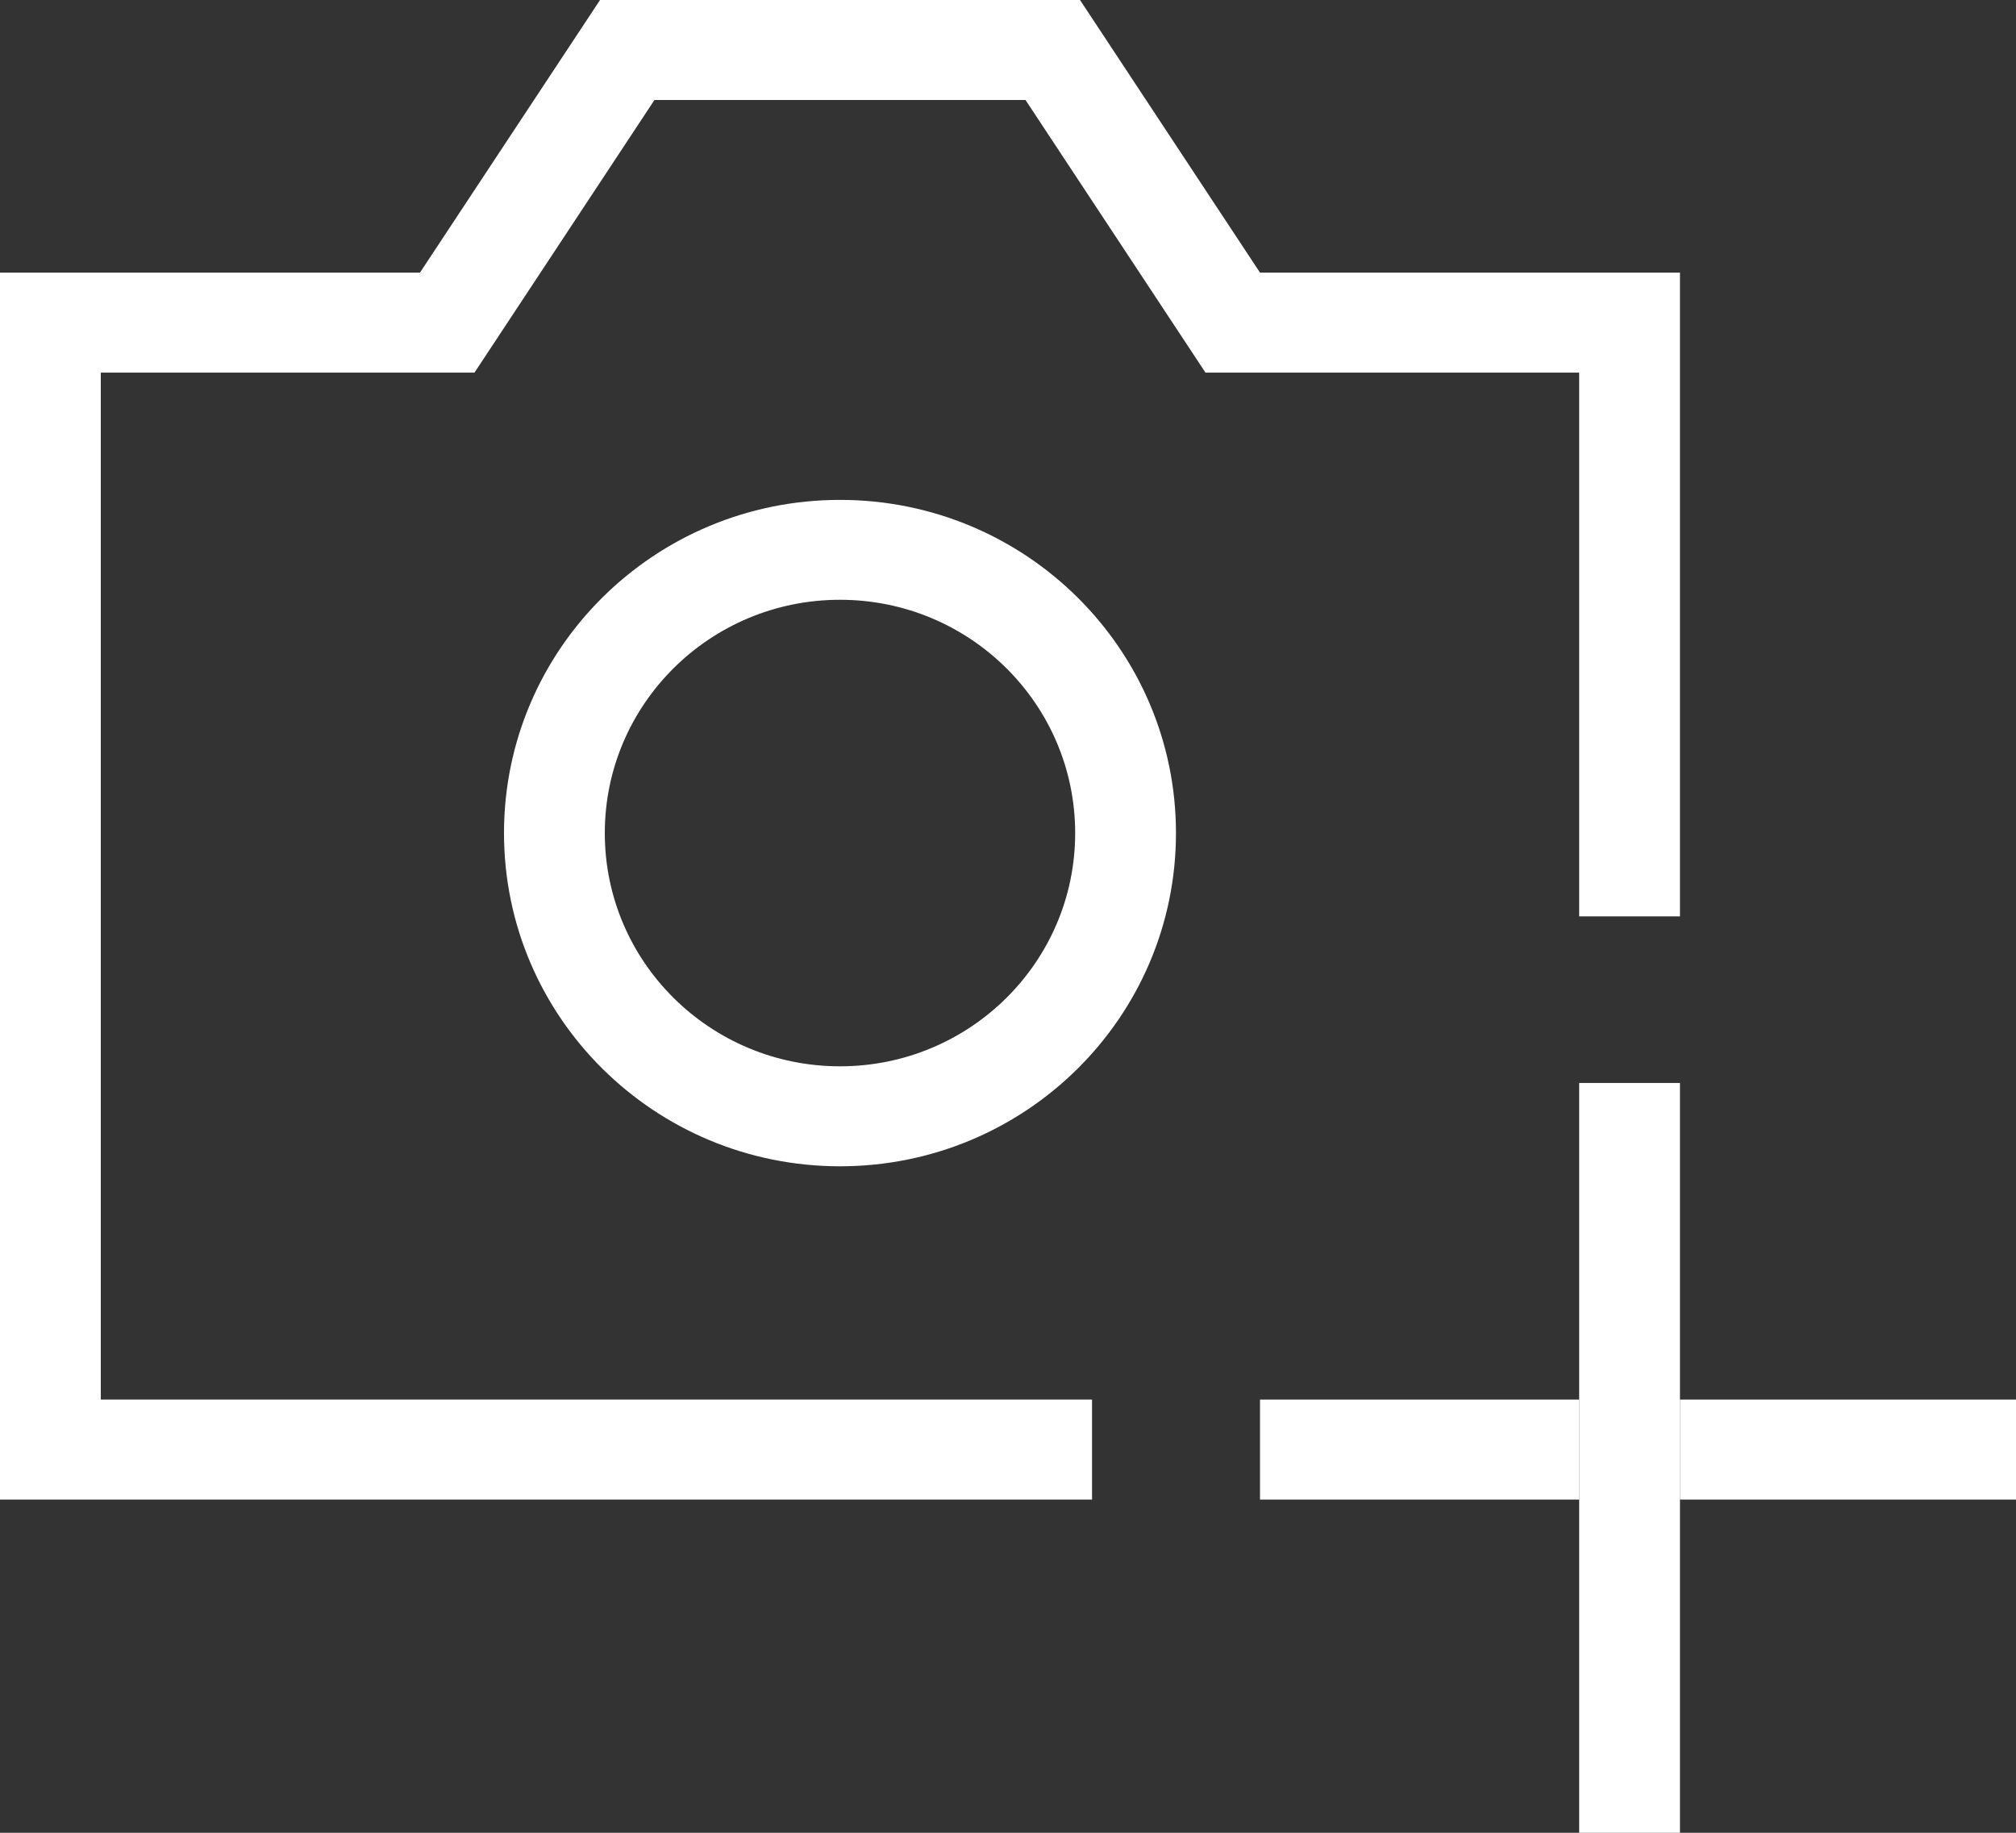
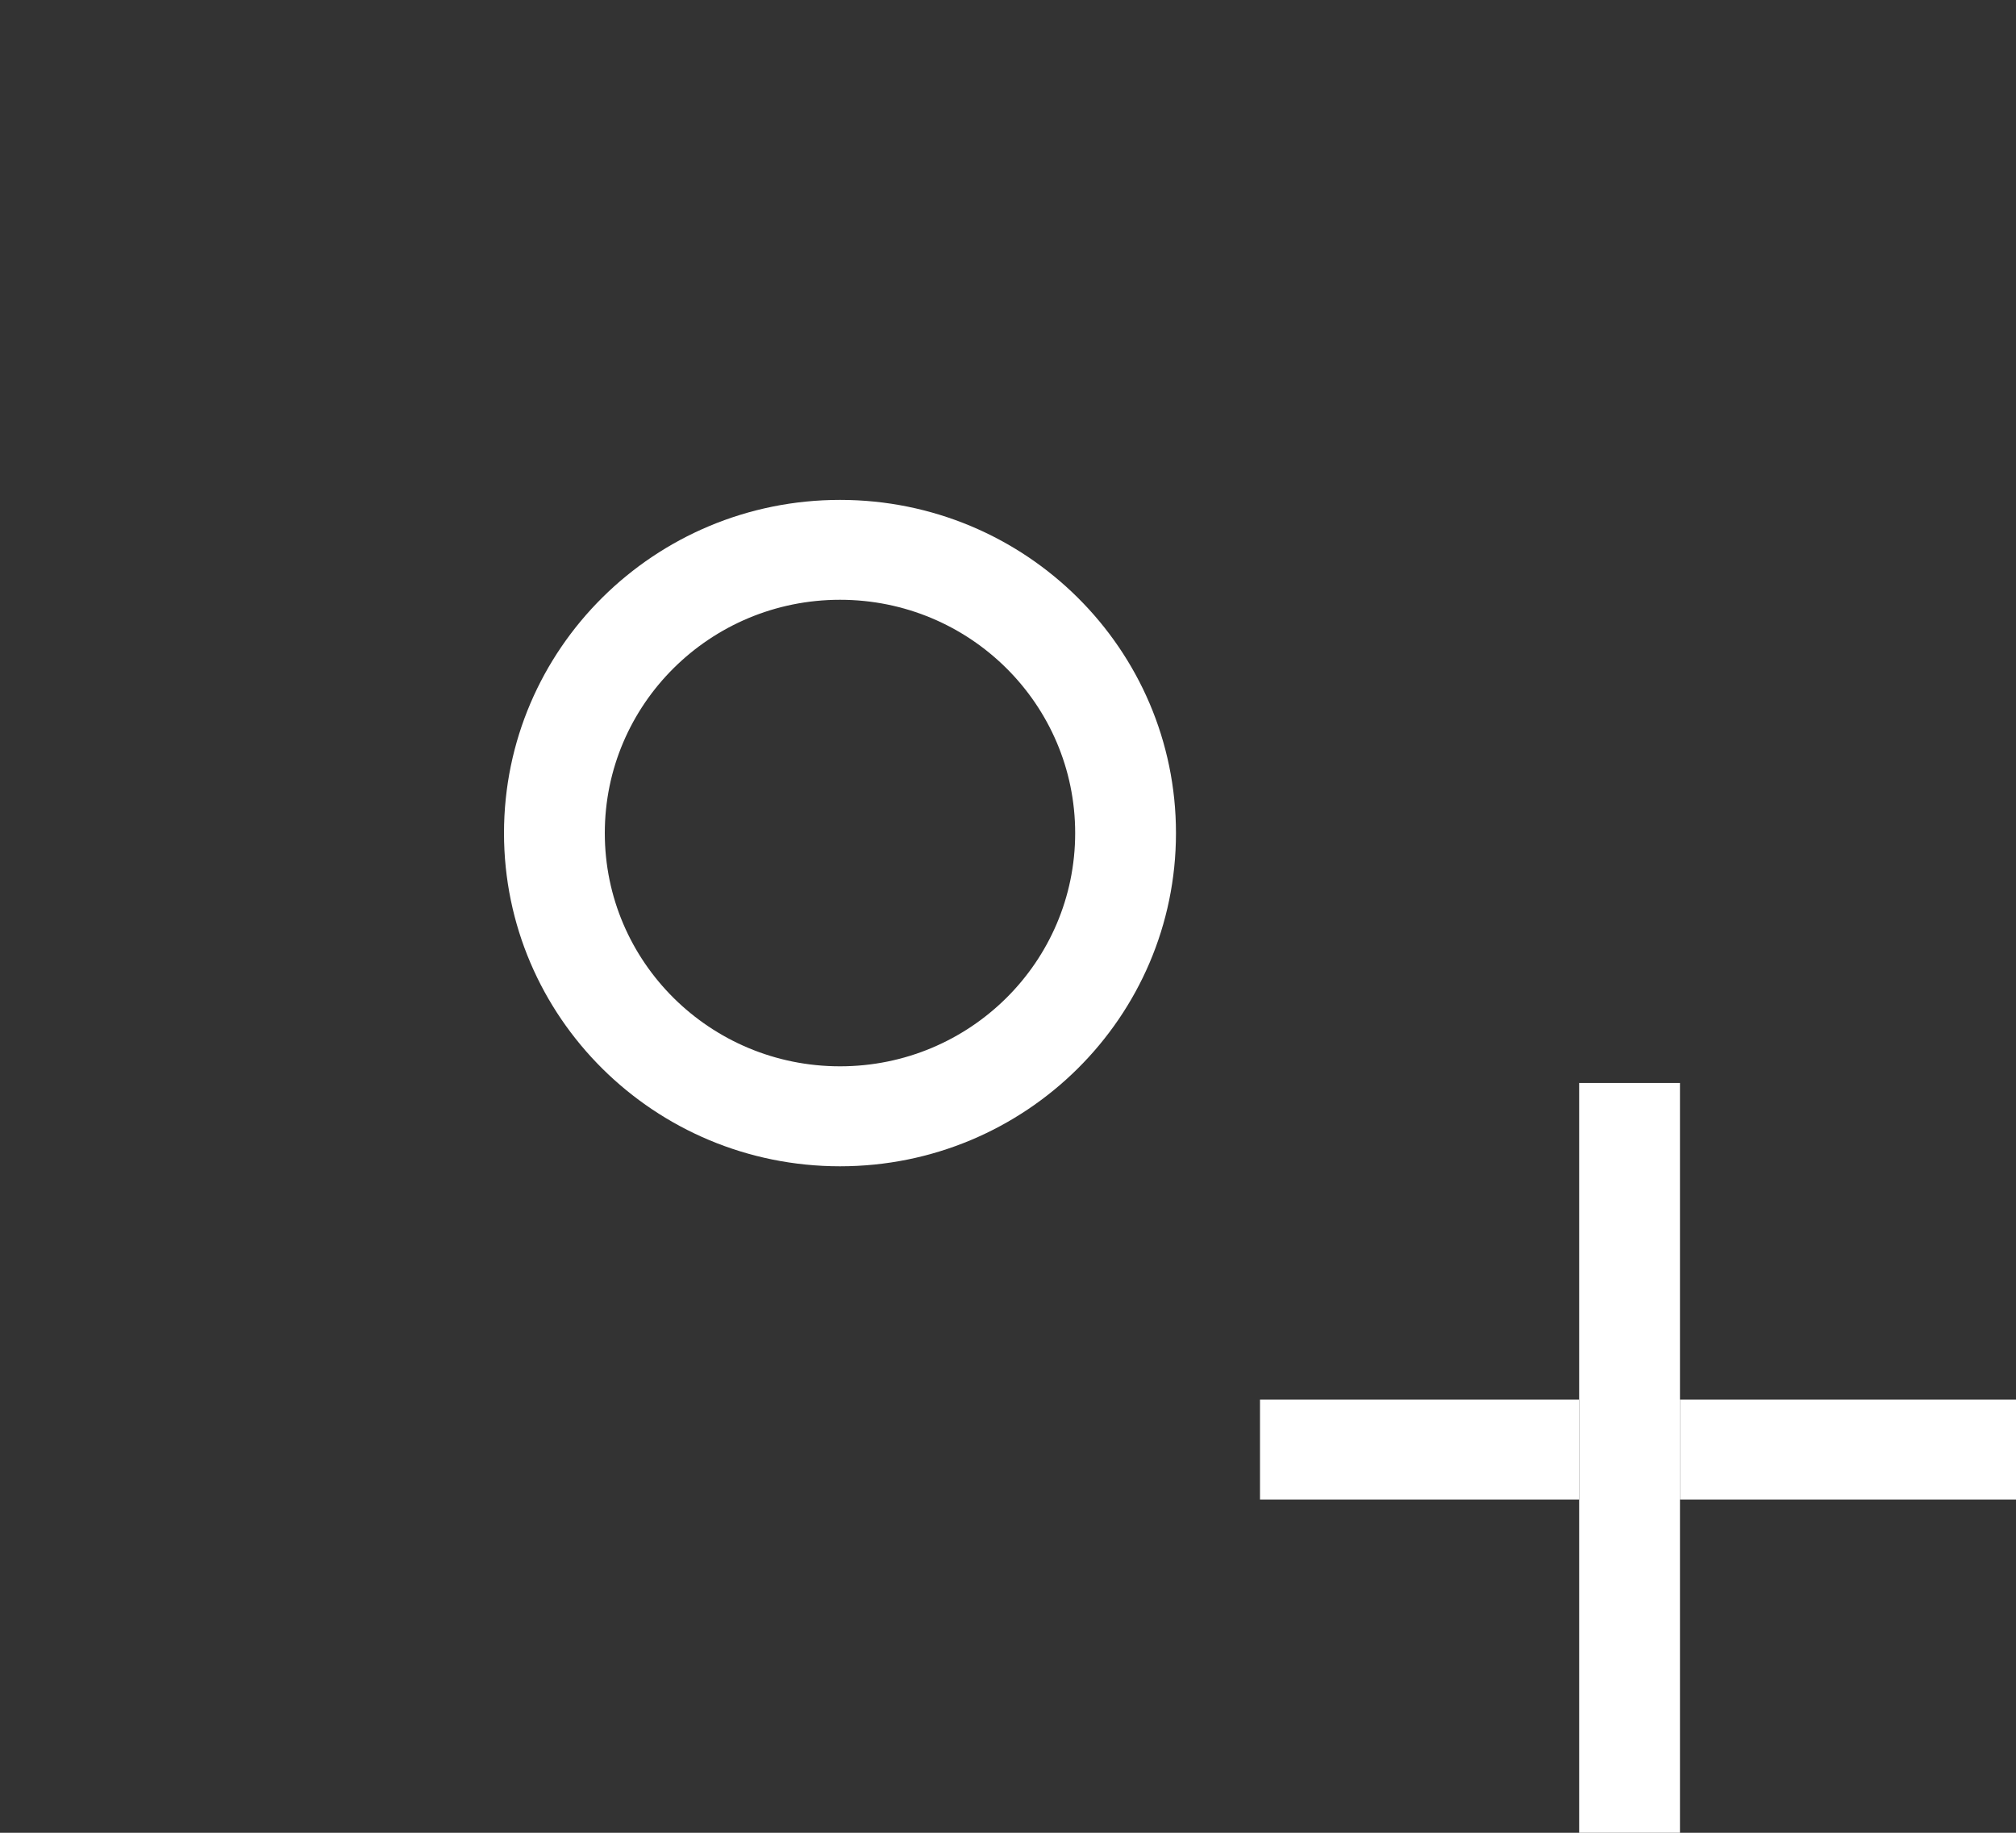
<svg xmlns="http://www.w3.org/2000/svg" width="22" height="20" viewBox="0 0 22 20" fill="none">
  <rect x="0" y="0" width="22" height="20" fill="#333333" stroke="none" />
  <path fill-rule="evenodd" clip-rule="evenodd" d="M9.167 12.727C11.192 12.727 12.833 11.099 12.833 9.091C12.833 7.083 11.192 5.455 9.167 5.455C7.142 5.455 5.5 7.083 5.5 9.091C5.5 11.099 7.142 12.727 9.167 12.727ZM11.733 9.091C11.733 10.497 10.584 11.636 9.167 11.636C7.749 11.636 6.6 10.497 6.6 9.091C6.6 7.685 7.749 6.545 9.167 6.545C10.584 6.545 11.733 7.685 11.733 9.091Z" fill="white" />
-   <path d="M6.548 0L4.583 2.975H0V16.364H11.917V15.273H1.1V4.066H5.178L7.142 1.091H11.191L13.155 4.066H17.233V10H18.333V2.975H13.75L11.786 0H6.548Z" fill="white" />
  <path d="M17.233 11.818H18.333V15.273V16.364V20H17.233V16.364V15.273V11.818Z" fill="white" />
  <path d="M18.333 15.273V16.364H22V15.273H18.333Z" fill="white" />
  <path d="M17.233 16.364V15.273H13.75V16.364H17.233Z" fill="white" />
</svg>